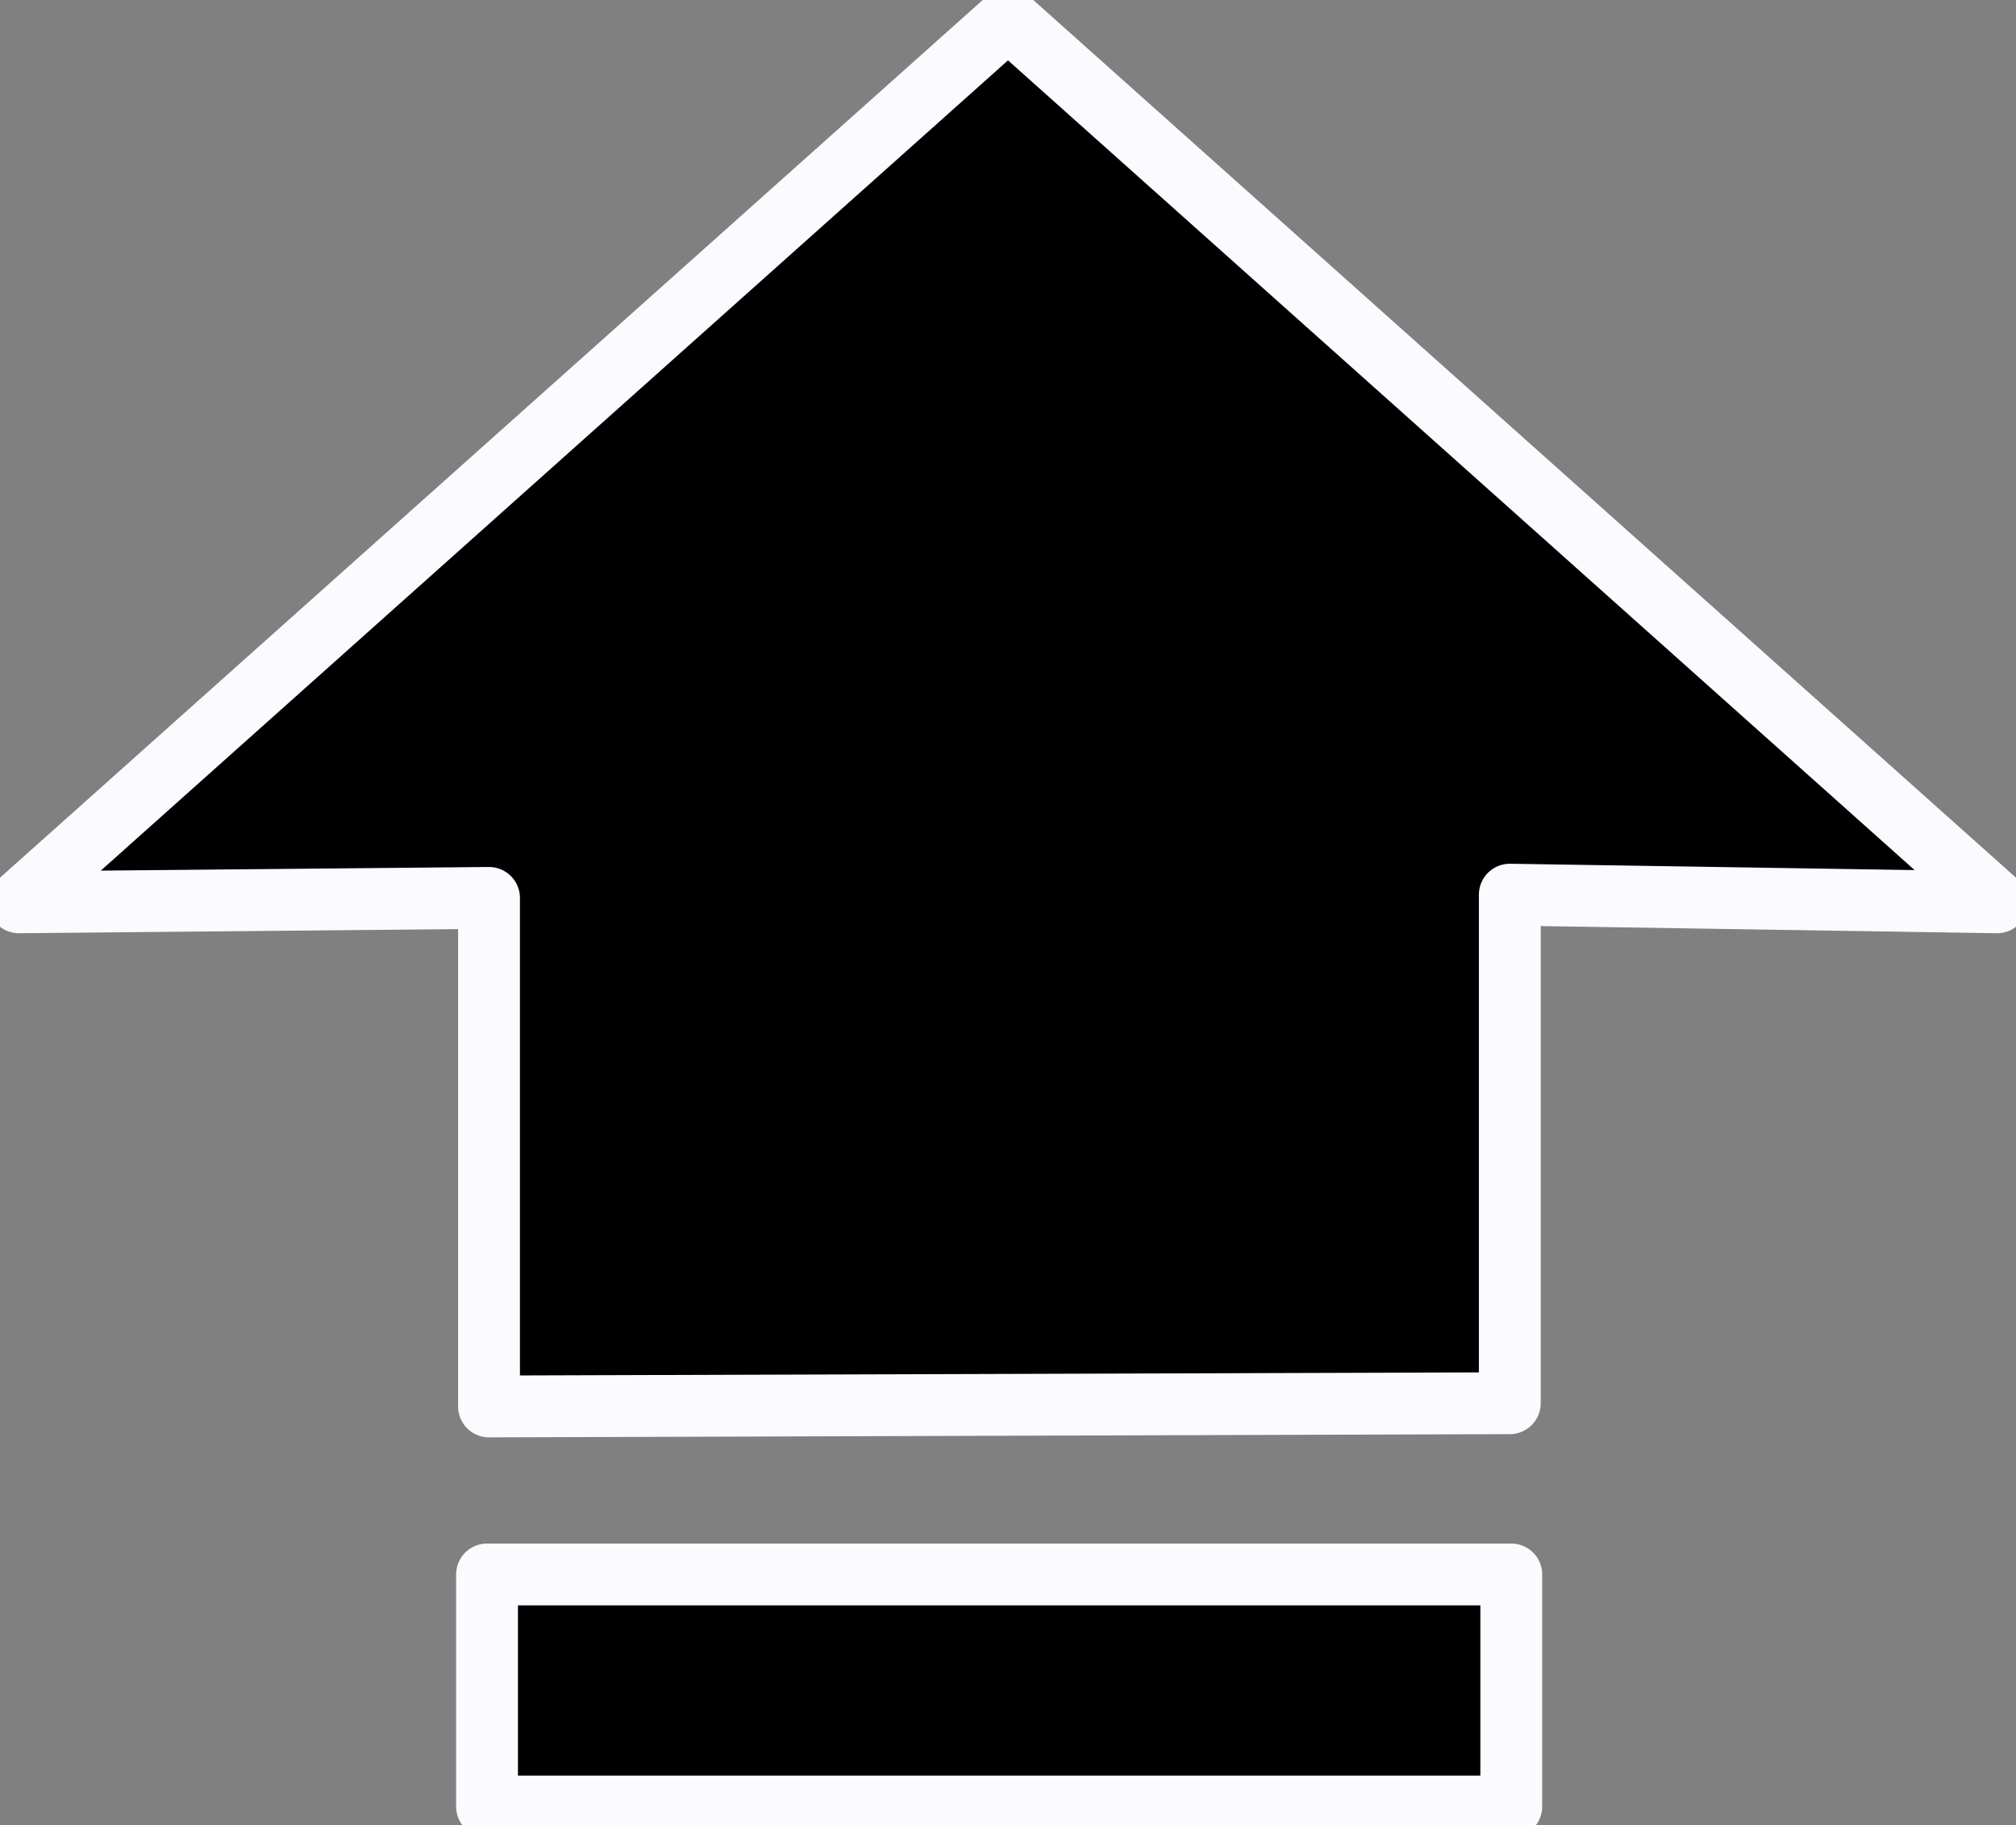
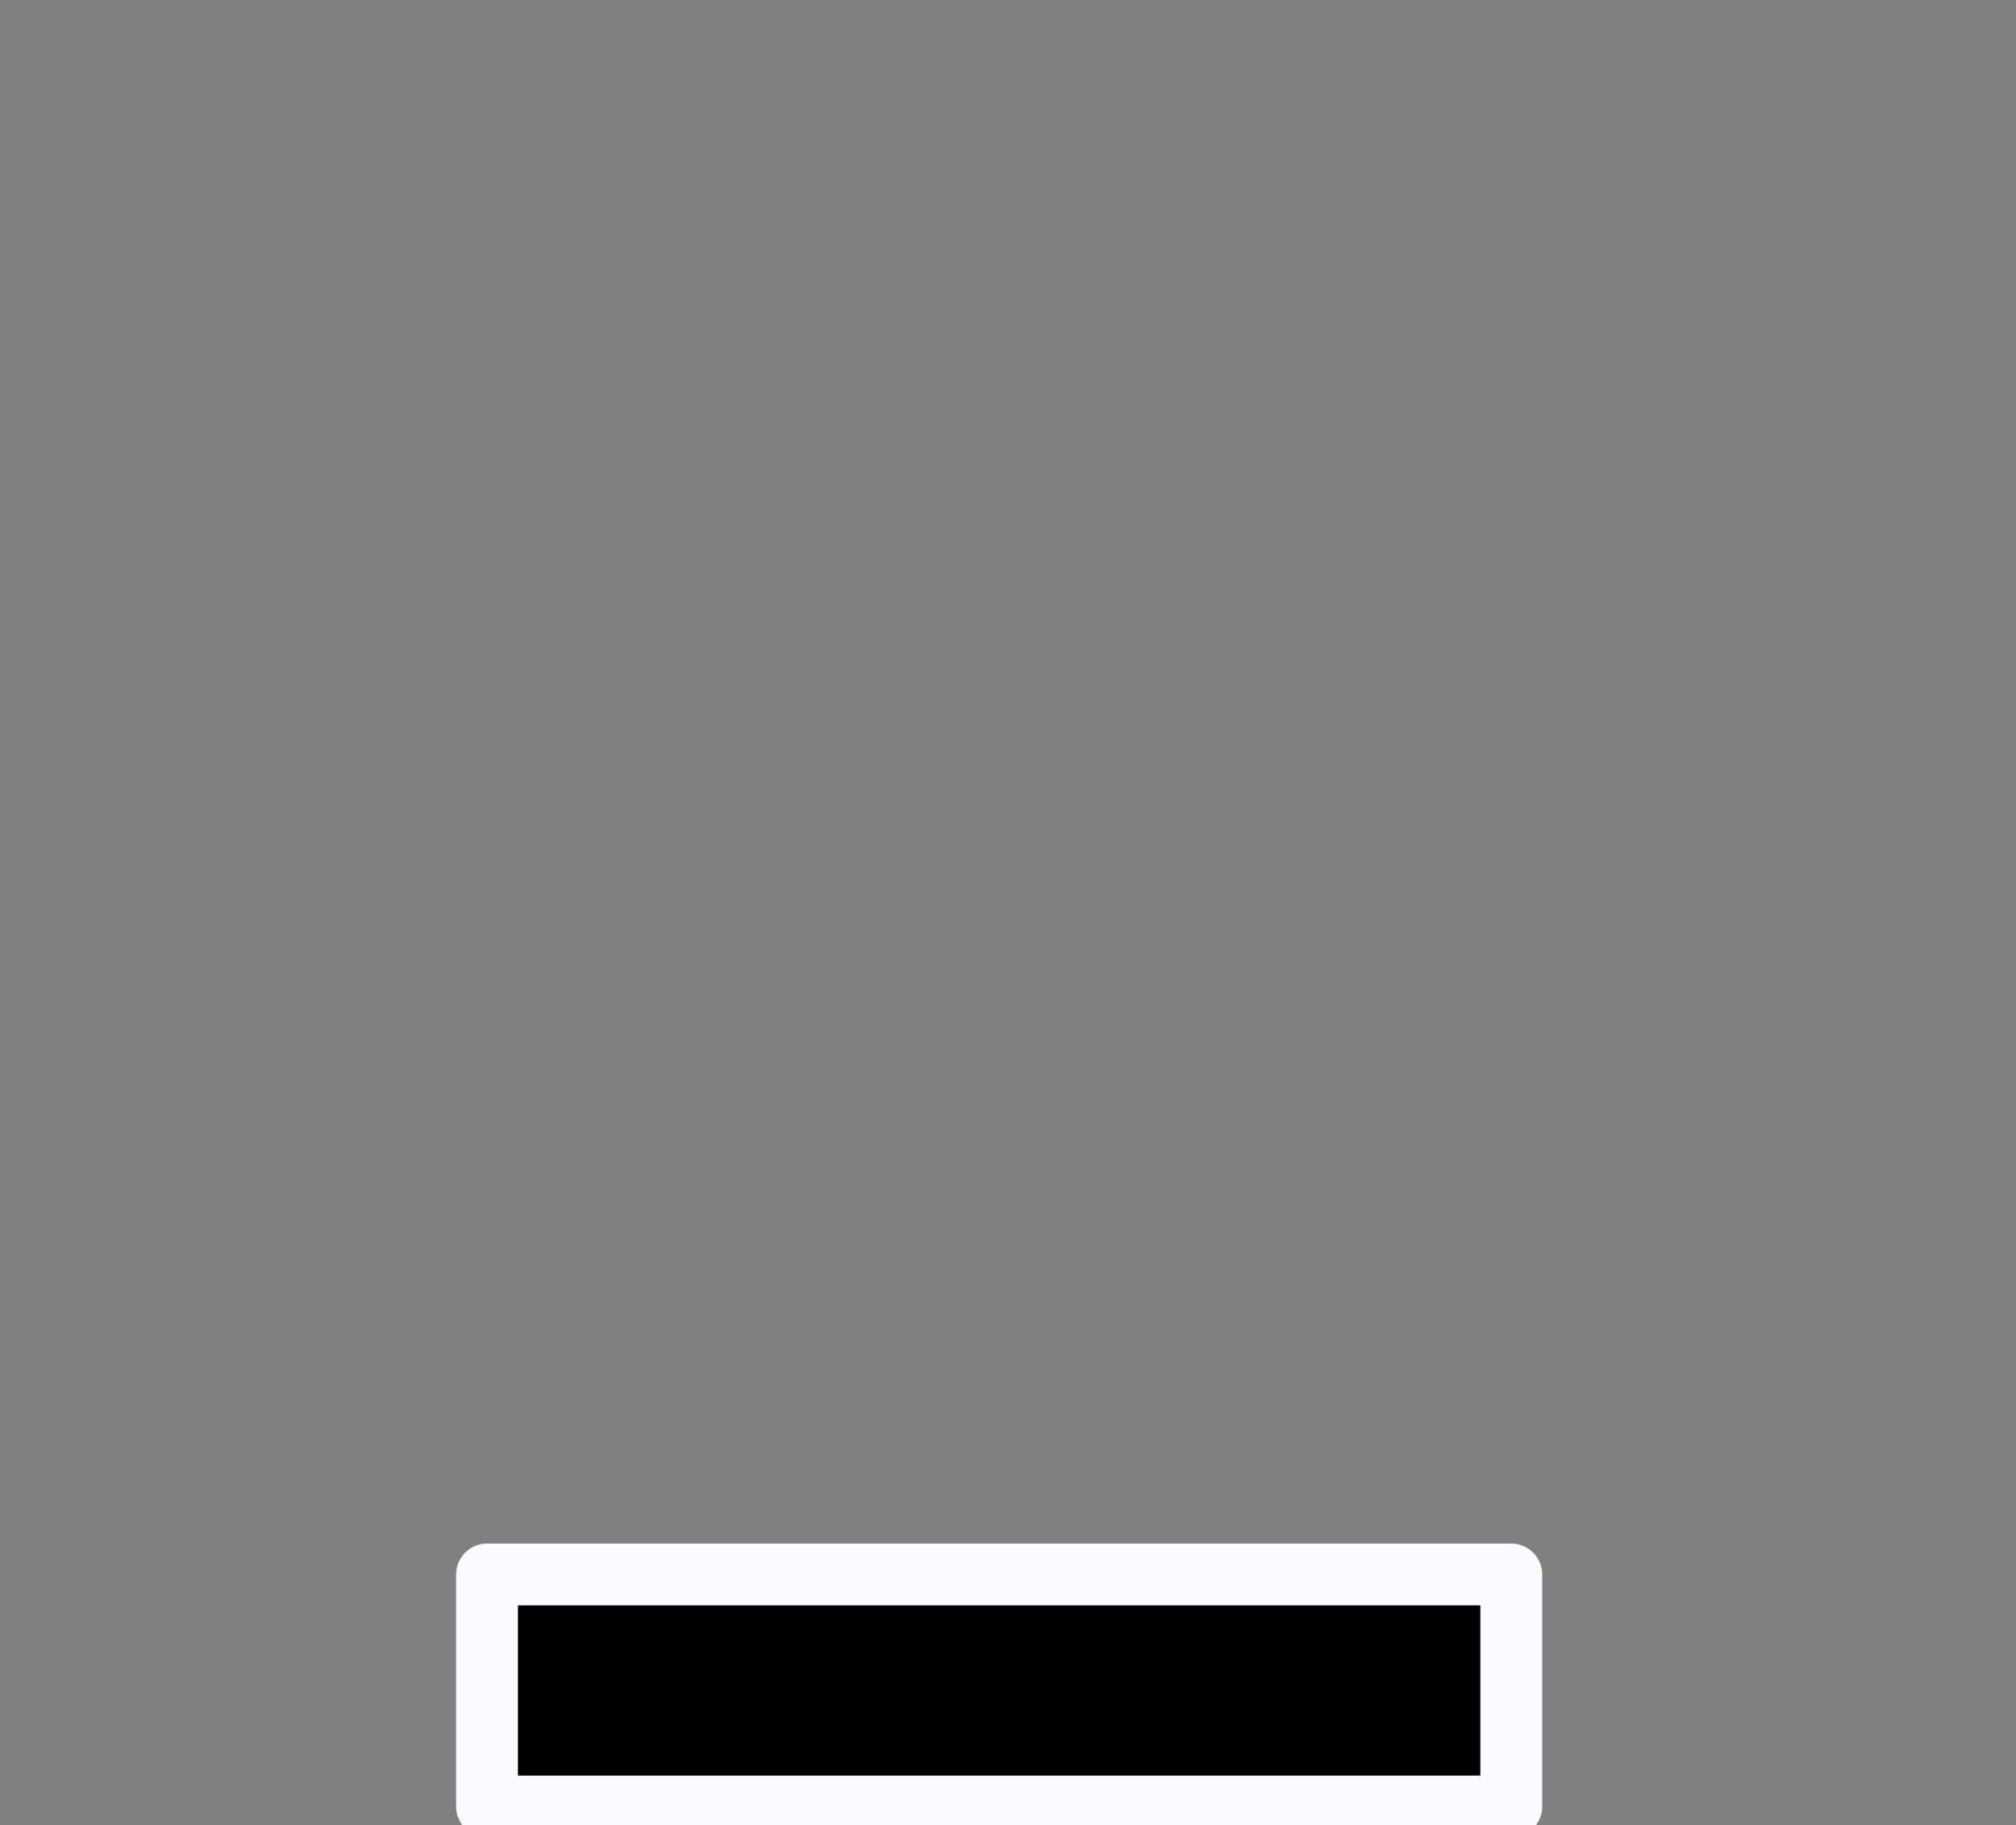
<svg xmlns="http://www.w3.org/2000/svg" xmlns:ns1="http://www.inkscape.org/namespaces/inkscape" xmlns:ns2="http://sodipodi.sourceforge.net/DTD/sodipodi-0.dtd" width="184.008mm" height="166.571mm" viewBox="0 0 651.998 590.211" id="svg2" version="1.1" ns1:version="0.91 r13725" ns2:docname="caps_lock.svg">
  <rect x="0" y="0" width="651.998" height="590.211" fill="#808080" stroke="none" />
  <defs id="defs4" />
  <ns2:namedview id="base" pagecolor="#ffffff" bordercolor="#666666" borderopacity="1.0" ns1:pageopacity="0.0" ns1:pageshadow="2" ns1:zoom="0.49497475" ns1:cx="-142.49029" ns1:cy="467.08412" ns1:document-units="px" ns1:current-layer="layer1" showgrid="false" showguides="false" fit-margin-top="0" fit-margin-left="0" fit-margin-right="0" fit-margin-bottom="0" ns1:window-width="1680" ns1:window-height="991" ns1:window-x="1280" ns1:window-y="0" ns1:window-maximized="1">
    <ns1:grid type="xygrid" id="grid4147" originx="-27.115" originy="-398.98" />
    <ns2:guide position="325.999,584.211" orientation="384,-320" id="guide4178" />
    <ns2:guide position="5.999,200.211" orientation="0,192" id="guide4180" />
    <ns2:guide position="157.885,111.02" orientation="256,0" id="guide4182" />
    <ns2:guide position="197.999,-55.789" orientation="0,256" id="guide4184" />
    <ns2:guide position="487.885,101.02" orientation="-256,0" id="guide4186" />
    <ns2:guide position="453.999,200.211" orientation="0,192" id="guide4188" />
    <ns2:guide position="645.999,200.211" orientation="-384,-320" id="guide4190" />
    <ns2:guide position="325.999,584.211" orientation="1.1368684e-13,5.6843419e-14" id="guide4192" />
  </ns2:namedview>
  <g ns1:label="Layer 1" ns1:groupmode="layer" id="layer1" transform="translate(-27.115,-63.172)">
-     <path id="path4138" d="m 353.114,69.281 -319.891,285.689 152.047,-1.423 0,164.459 330.134,-1.048 0,-164.459 157.601,2.471 z" ns1:connector-curvature="0" ns2:nodetypes="cccccccc" style="stroke:#fbfbff;stroke-width:20;stroke-linecap:round;stroke-linejoin:round;stroke-miterlimit:4;stroke-dasharray:none;stroke-opacity:1;fill:#000000;fill-opacity:1" />
    <rect style="fill:#000000;fill-opacity:1;stroke:#fbfbff;stroke-width:20;stroke-linecap:round;stroke-linejoin:round;stroke-miterlimit:4;stroke-dasharray:none;stroke-opacity:1" id="rect4194" width="331.251" height="75.041" x="184.627" y="572.342" />
  </g>
</svg>